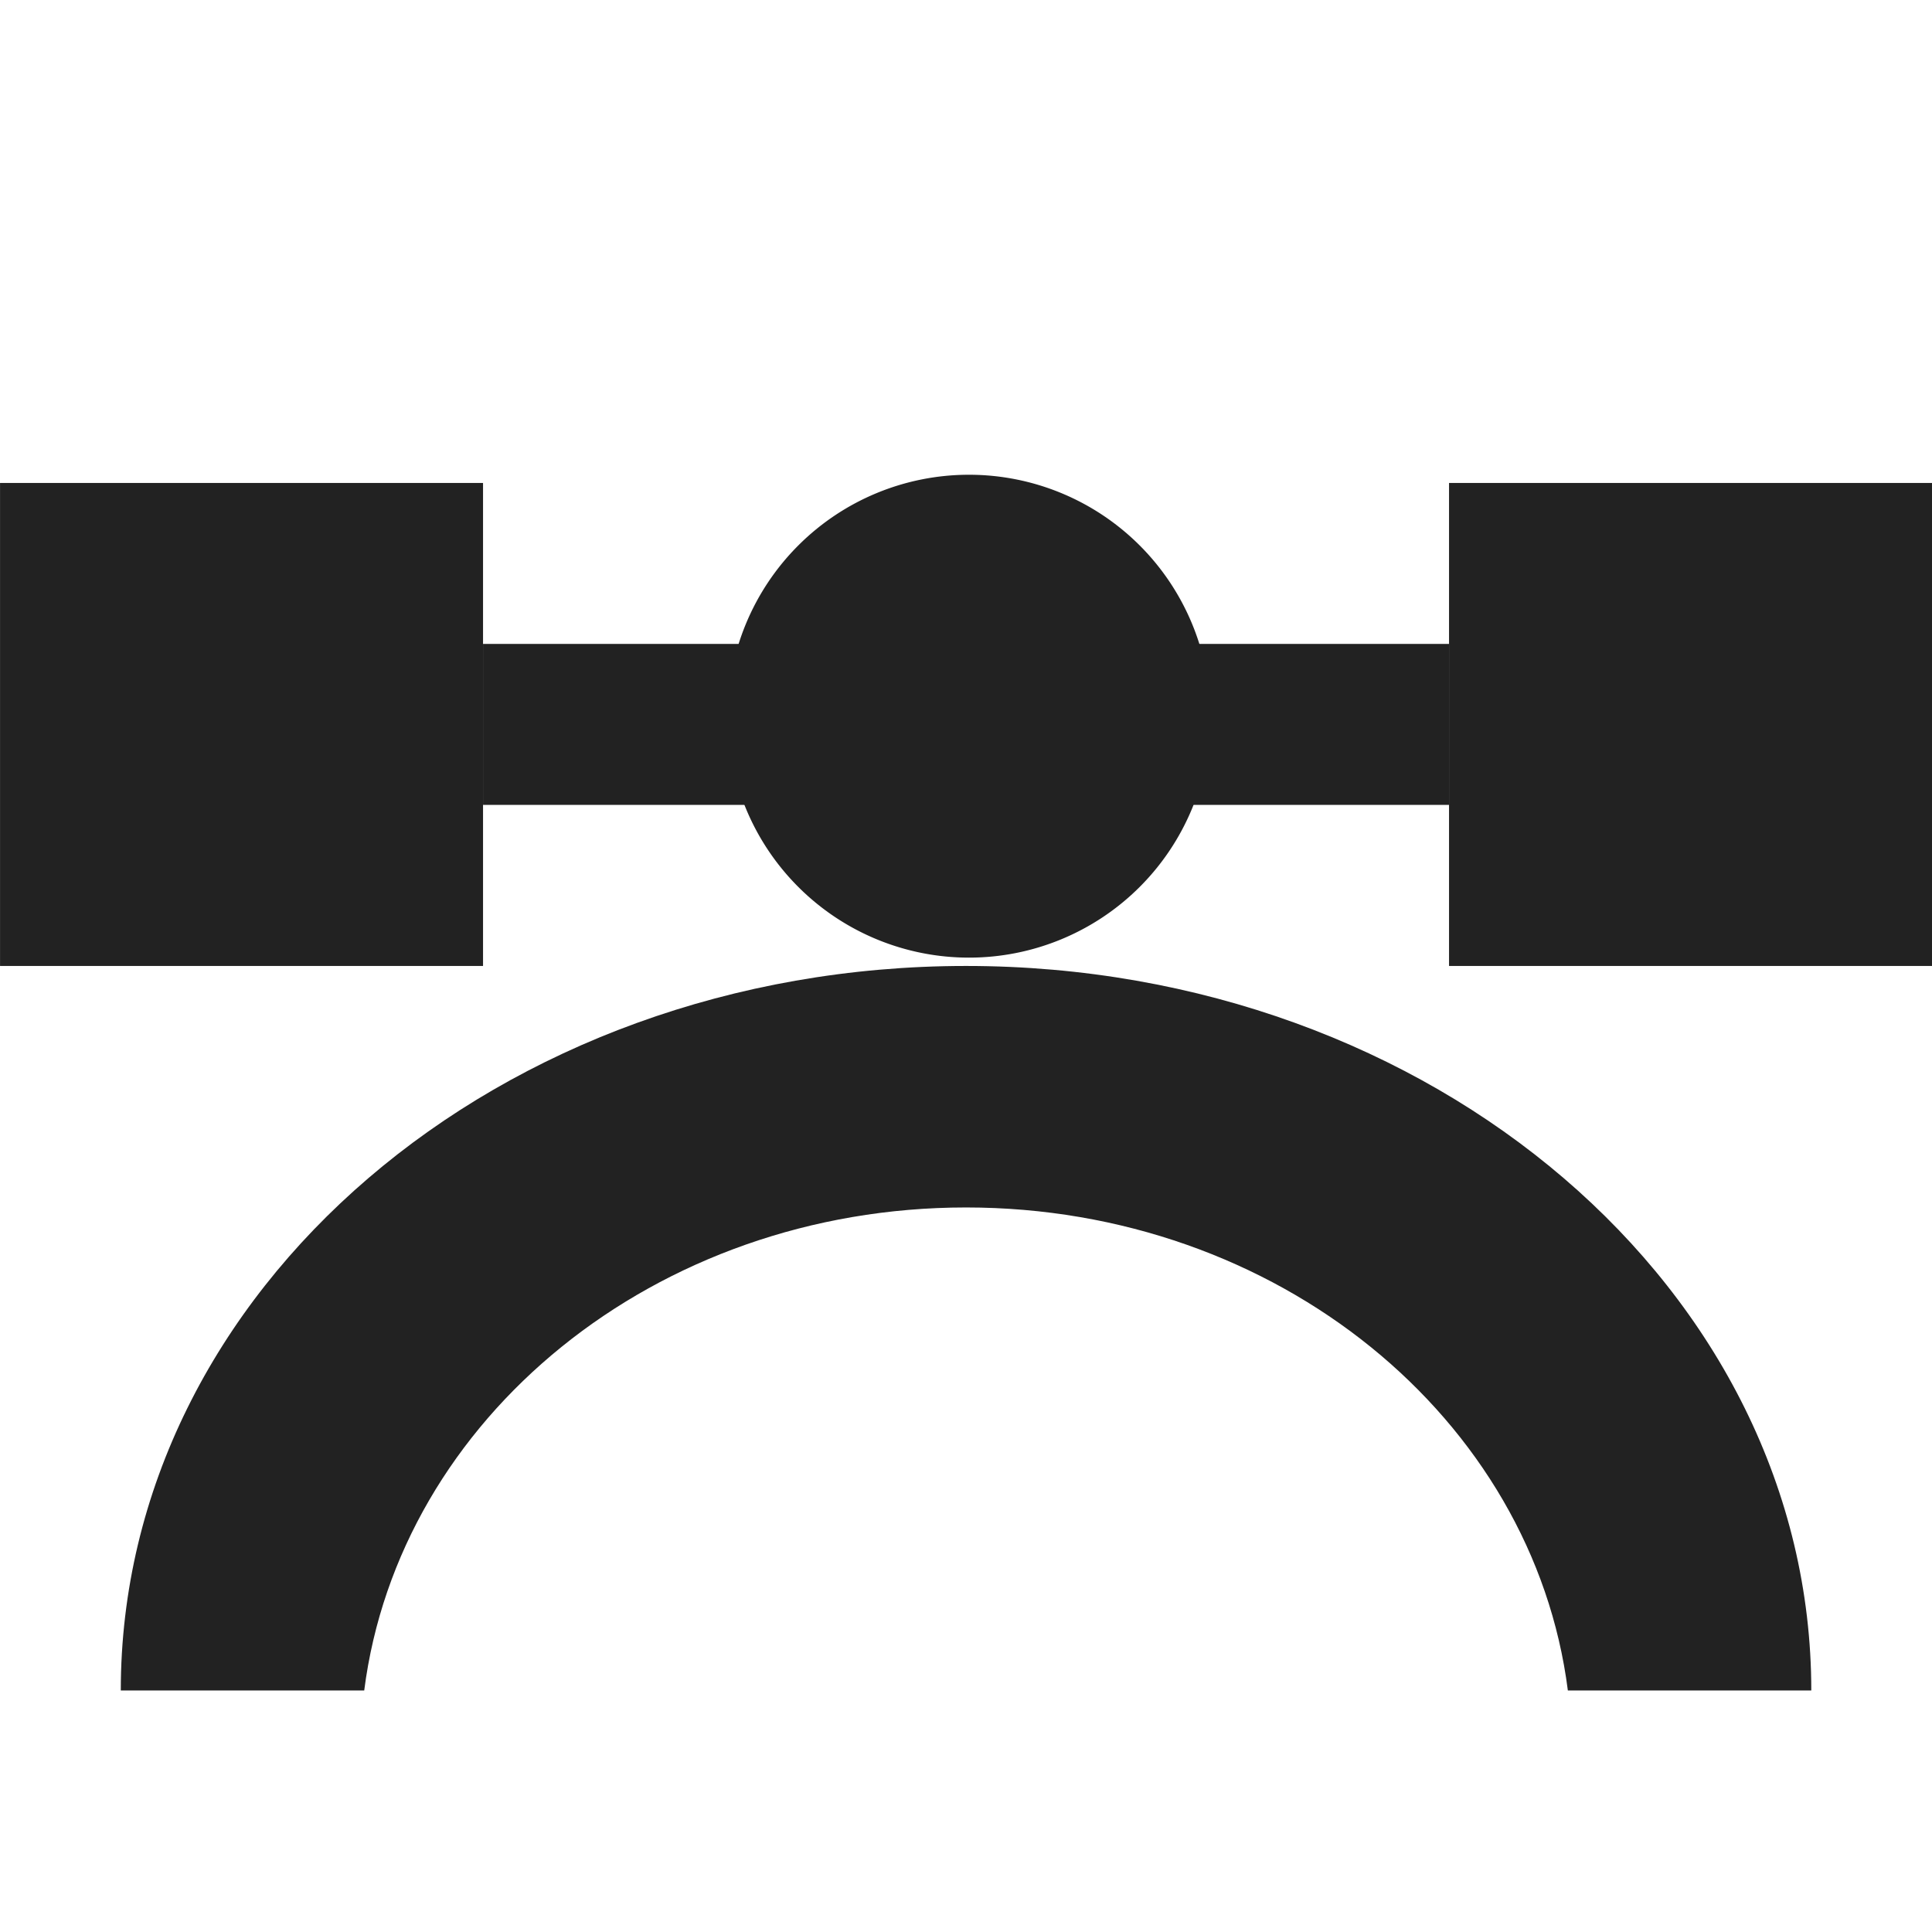
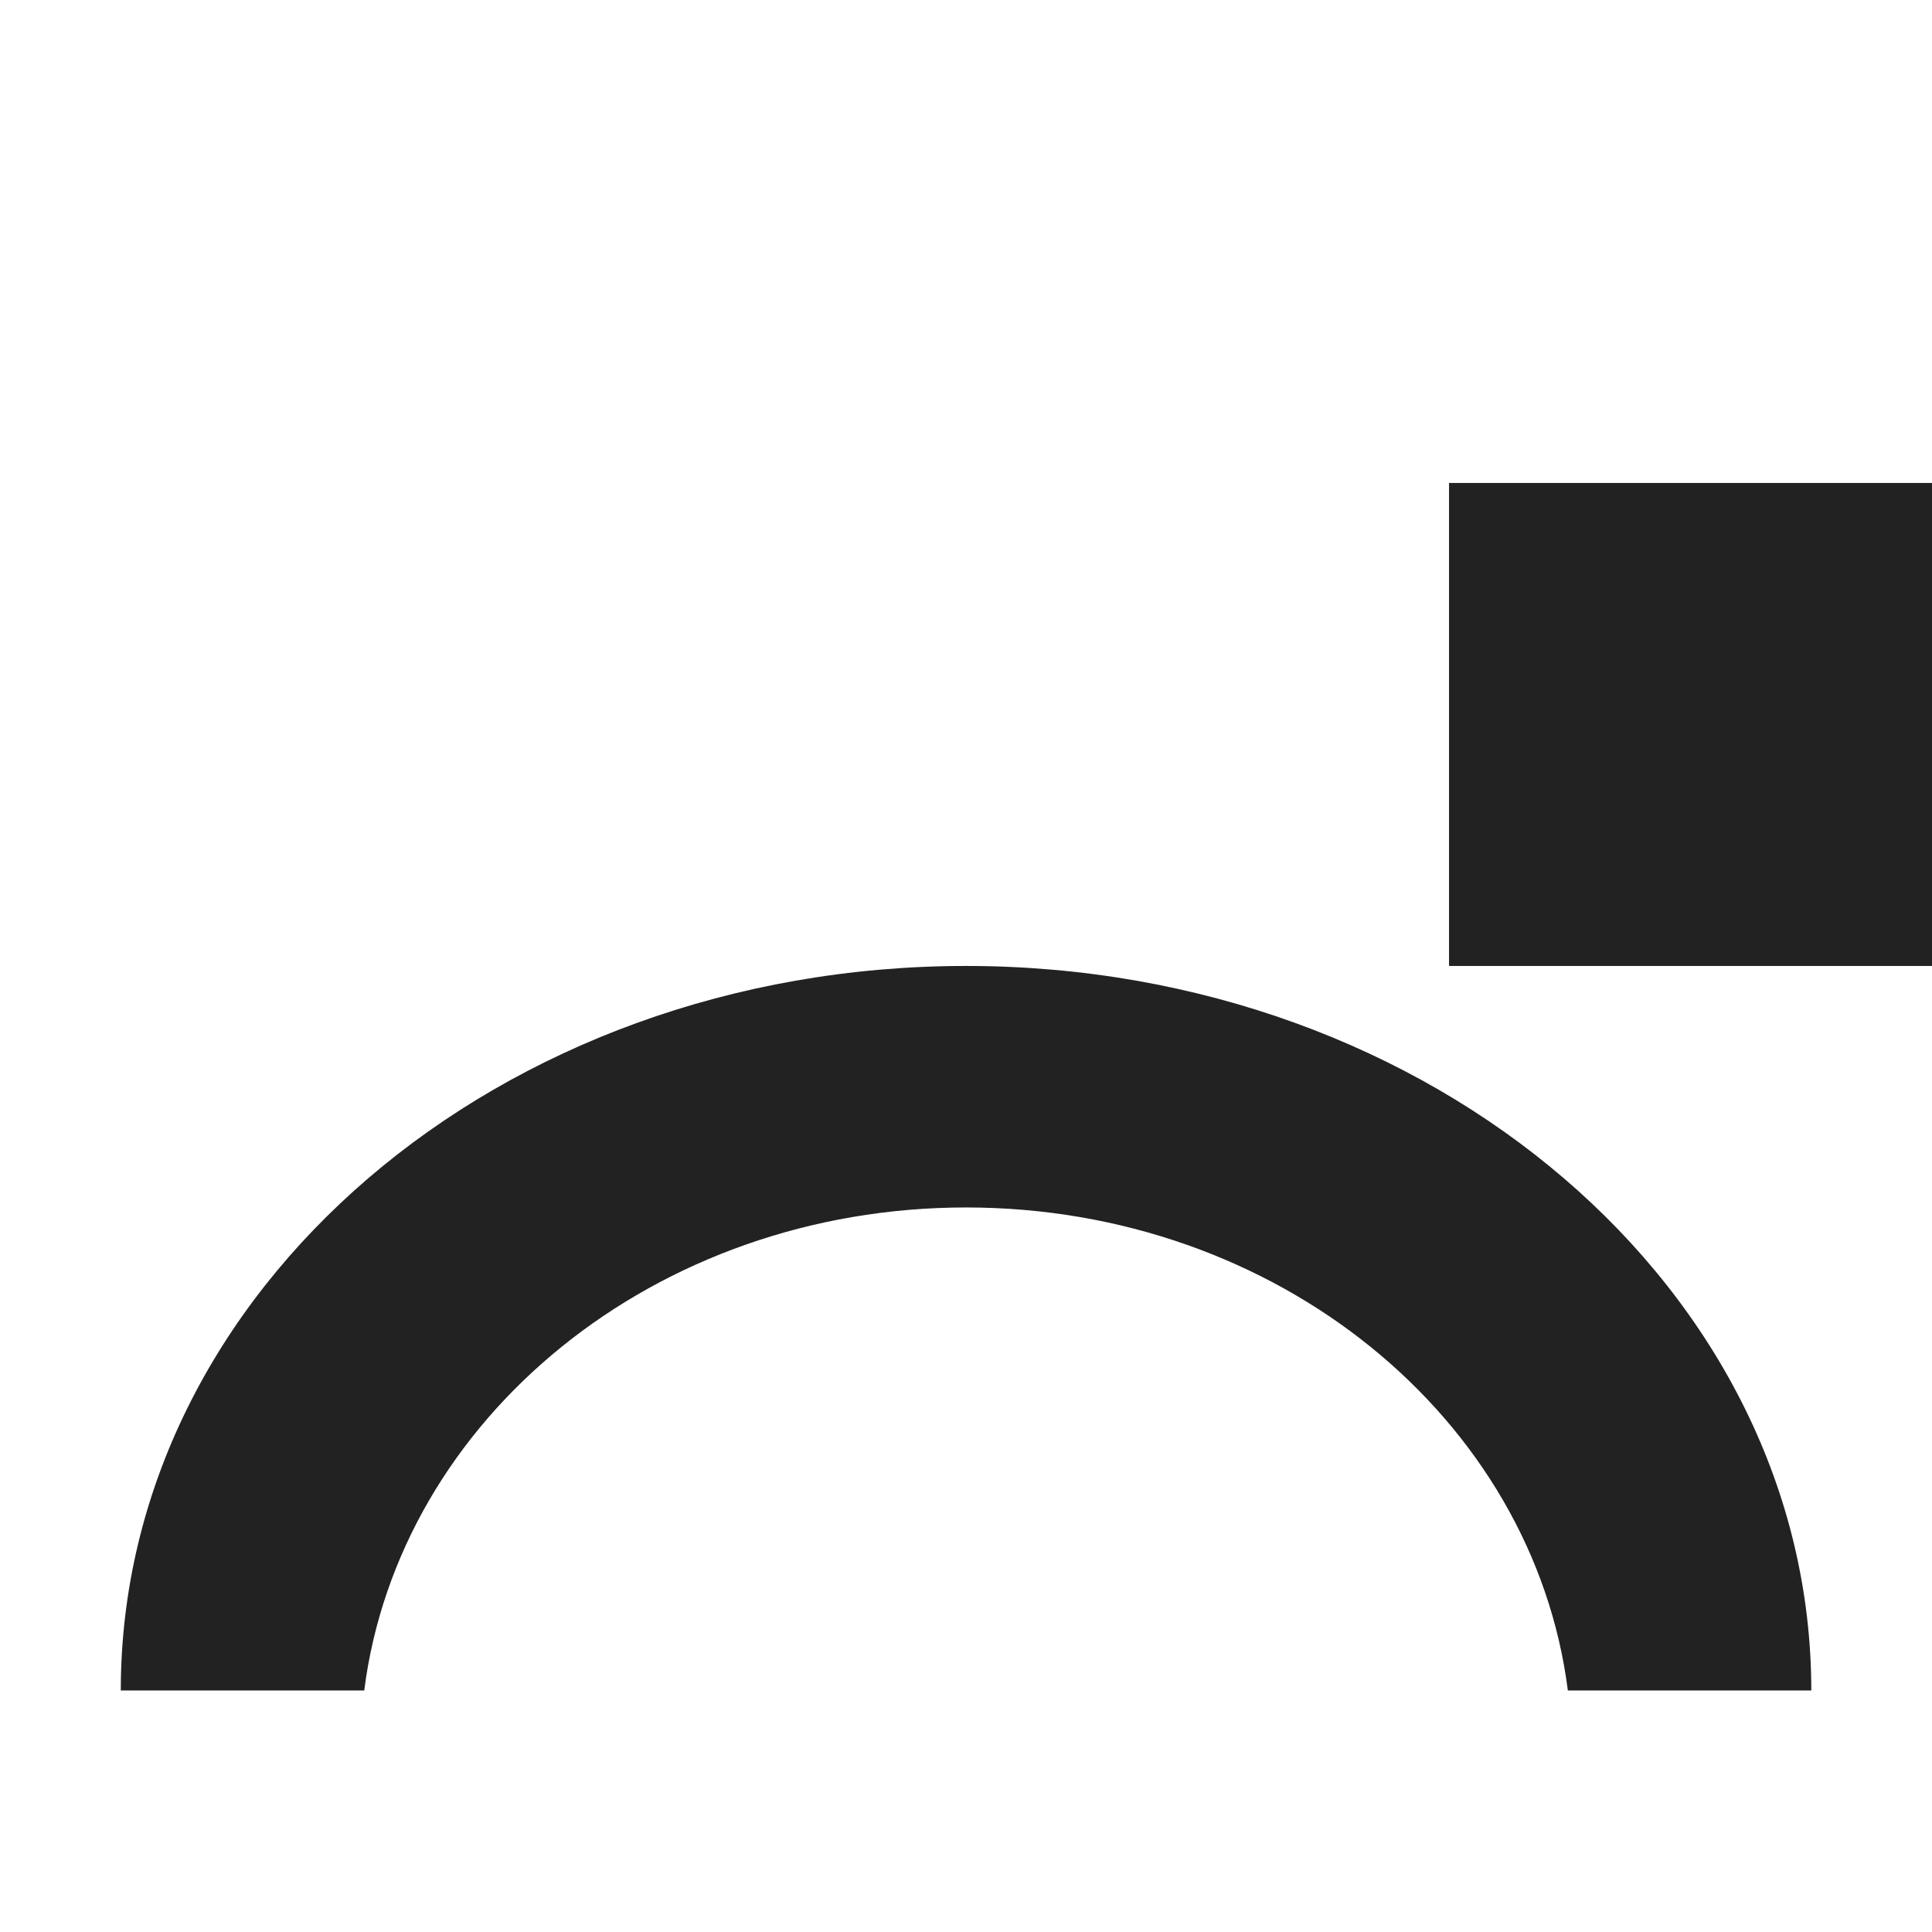
<svg xmlns="http://www.w3.org/2000/svg" xmlns:ns1="http://www.inkscape.org/namespaces/inkscape" xmlns:ns2="http://sodipodi.sourceforge.net/DTD/sodipodi-0.dtd" xmlns:ns3="http://www.openswatchbook.org/uri/2009/osb" xmlns:xlink="http://www.w3.org/1999/xlink" viewBox="0 0 24 24" id="svg7384" height="24" width="24" version="1.1" ns1:version="0.92.2 2405546, 2018-03-11" ns2:docname="gimp-paths-symbolic.svg">
  <ns2:namedview pagecolor="#000000" bordercolor="#a6a6a6" borderopacity="1" objecttolerance="10" gridtolerance="10" guidetolerance="10" ns1:pageopacity="0" ns1:pageshadow="2" ns1:window-width="792" ns1:window-height="480" id="namedview1511" showgrid="true" ns1:zoom="5.2149125" ns1:cx="6.2009801" ns1:cy="14.464831" ns1:window-x="0" ns1:window-y="27" ns1:window-maximized="0" ns1:current-layer="svg7384" fit-margin-top="0" fit-margin-left="0" fit-margin-right="0" fit-margin-bottom="0">
    <ns1:grid type="xygrid" id="grid4252" originx="-2.51" originy="2.604" />
  </ns2:namedview>
  <defs id="defs7386">
    <linearGradient gradientTransform="matrix(0.347,0,0,0.306,6.648,342.039)" ns3:paint="solid" id="linearGradient19282-4">
      <stop id="stop19284-0" offset="0" style="stop-color:#222222;stop-opacity:1;" />
    </linearGradient>
    <linearGradient gradientTransform="translate(485.92,238.83)" gradientUnits="userSpaceOnUse" y2="425" x2="165" y1="425" x1="161" id="linearGradient7662" xlink:href="#linearGradient19282-4" />
    <linearGradient gradientTransform="translate(364.44,179.123)" gradientUnits="userSpaceOnUse" y2="206.5" x2="-70" y1="206.5" x1="-73" id="linearGradient7666" xlink:href="#linearGradient19282-4" />
    <linearGradient gradientTransform="translate(485.92,238.83)" gradientUnits="userSpaceOnUse" y2="425" x2="177" y1="425" x1="173" id="linearGradient7668" xlink:href="#linearGradient19282-4" />
    <linearGradient gradientTransform="matrix(0.667,0,0,0.667,380.28,300.887)" gradientUnits="userSpaceOnUse" y2="425" x2="175" y1="425" x1="163" id="linearGradient7674" xlink:href="#linearGradient19282-4" />
    <linearGradient gradientTransform="translate(485.92,238.83)" gradientUnits="userSpaceOnUse" y2="213" x2="-65" y1="213" x1="-79" id="linearGradient7676" xlink:href="#linearGradient19282-4" />
  </defs>
  <g transform="matrix(1.5,0,0,1.5,-42.163,-107.699)" style="display:inline" id="gimp-paths-24">
    <g id="gimp-paths-2" style="display:inline" transform="translate(-132.891,-347.201)">
-       <rect style="opacity:0;fill:none;stroke:none" id="rect11834-8" width="16" height="16" x="-80" y="202" transform="translate(241,217)" />
-       <rect style="fill:url(#linearGradient7662);fill-opacity:1;stroke:none" id="rect11849-8" width="4" height="4" x="161" y="423" />
      <rect y="423" x="173" height="4" width="4" id="rect11851-6" style="fill:url(#linearGradient7668);fill-opacity:1;stroke:none" />
-       <rect style="fill:url(#linearGradient7674);fill-opacity:1;stroke:none;stroke-width:0.667" id="rect11853-0" width="8" height="1.333" x="165" y="424.333" />
-       <path ns1:connector-curvature="0" transform="matrix(1.333,0,0,1.333,264.334,149.667)" style="fill:url(#linearGradient7666);fill-opacity:1;stroke:none" d="m -70,206.5 a 1.5,1.5 0 0 1 -1.5,1.5 1.5,1.5 0 0 1 -1.5,-1.5 1.5,1.5 0 0 1 1.5,-1.5 1.5,1.5 0 0 1 1.5,1.5 z" id="path11855-6" />
      <path style="fill:url(#linearGradient7676);fill-opacity:1;stroke:none" d="m -65,216 c 0,-3.314 -3.134,-6 -7,-6 -3.866,0 -7,2.686 -7,6 h 2.016 c 0.288,-2.254 2.408,-4 4.984,-4 2.577,0 4.697,1.746 4.984,4 z" transform="translate(241,217)" id="path11857-9" ns1:connector-curvature="0" />
    </g>
  </g>
</svg>